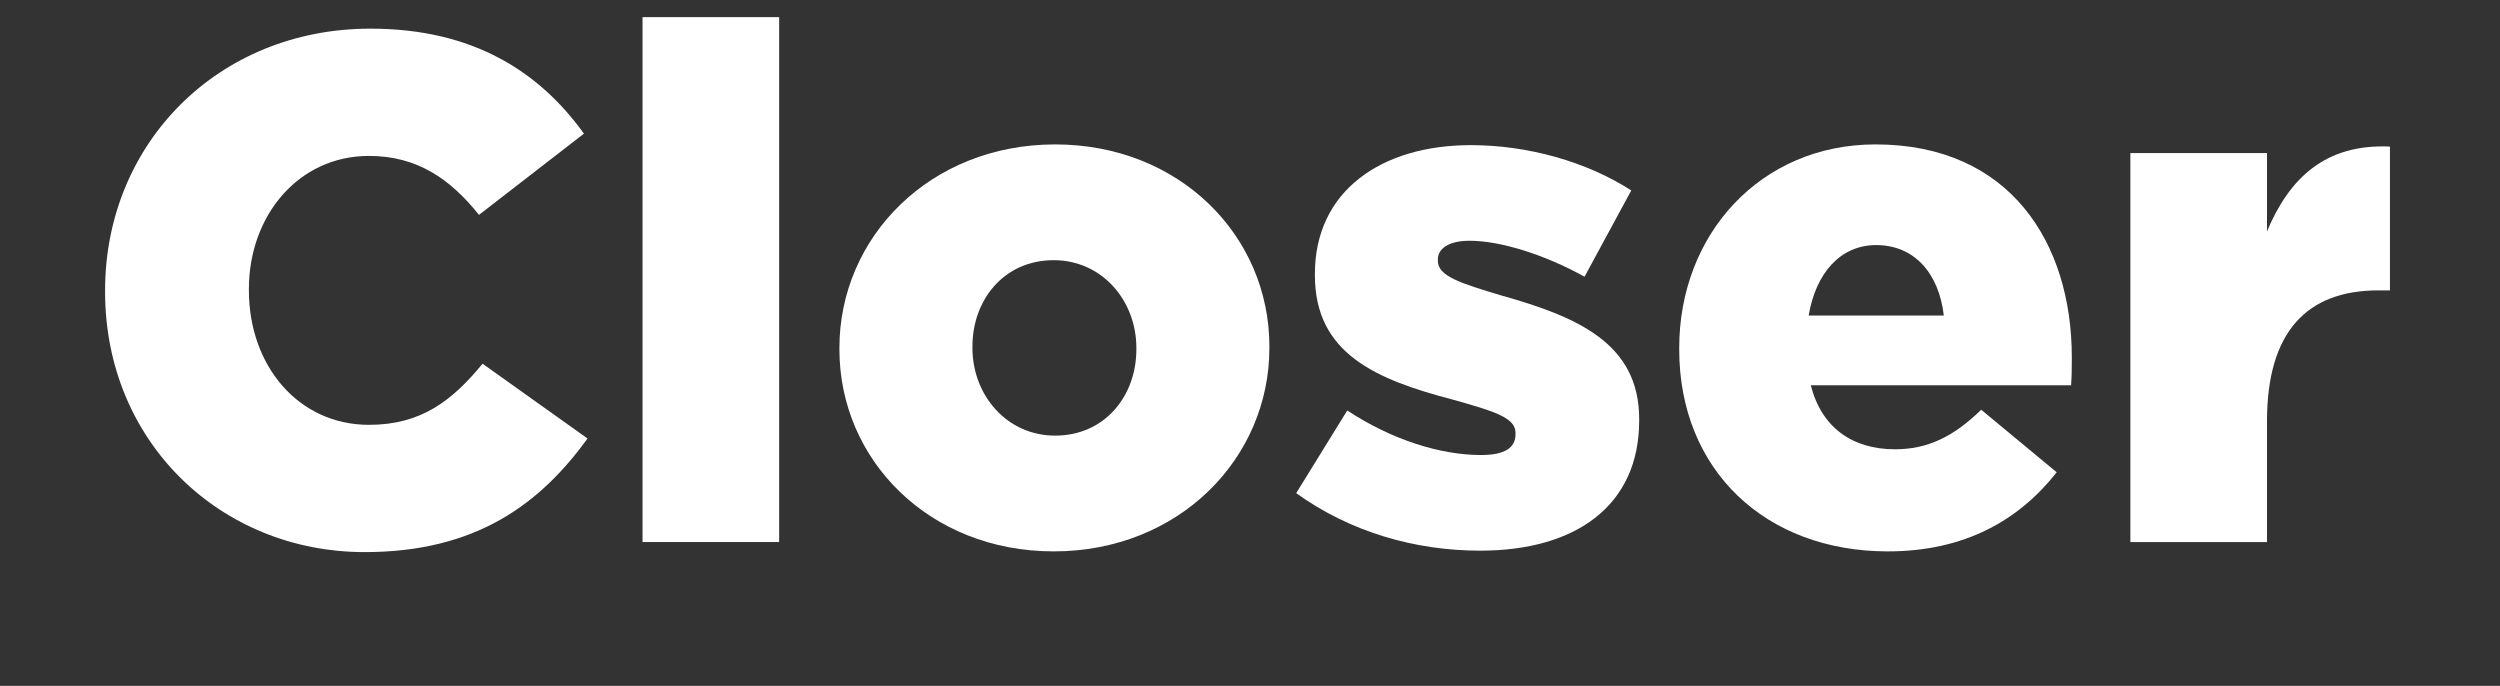
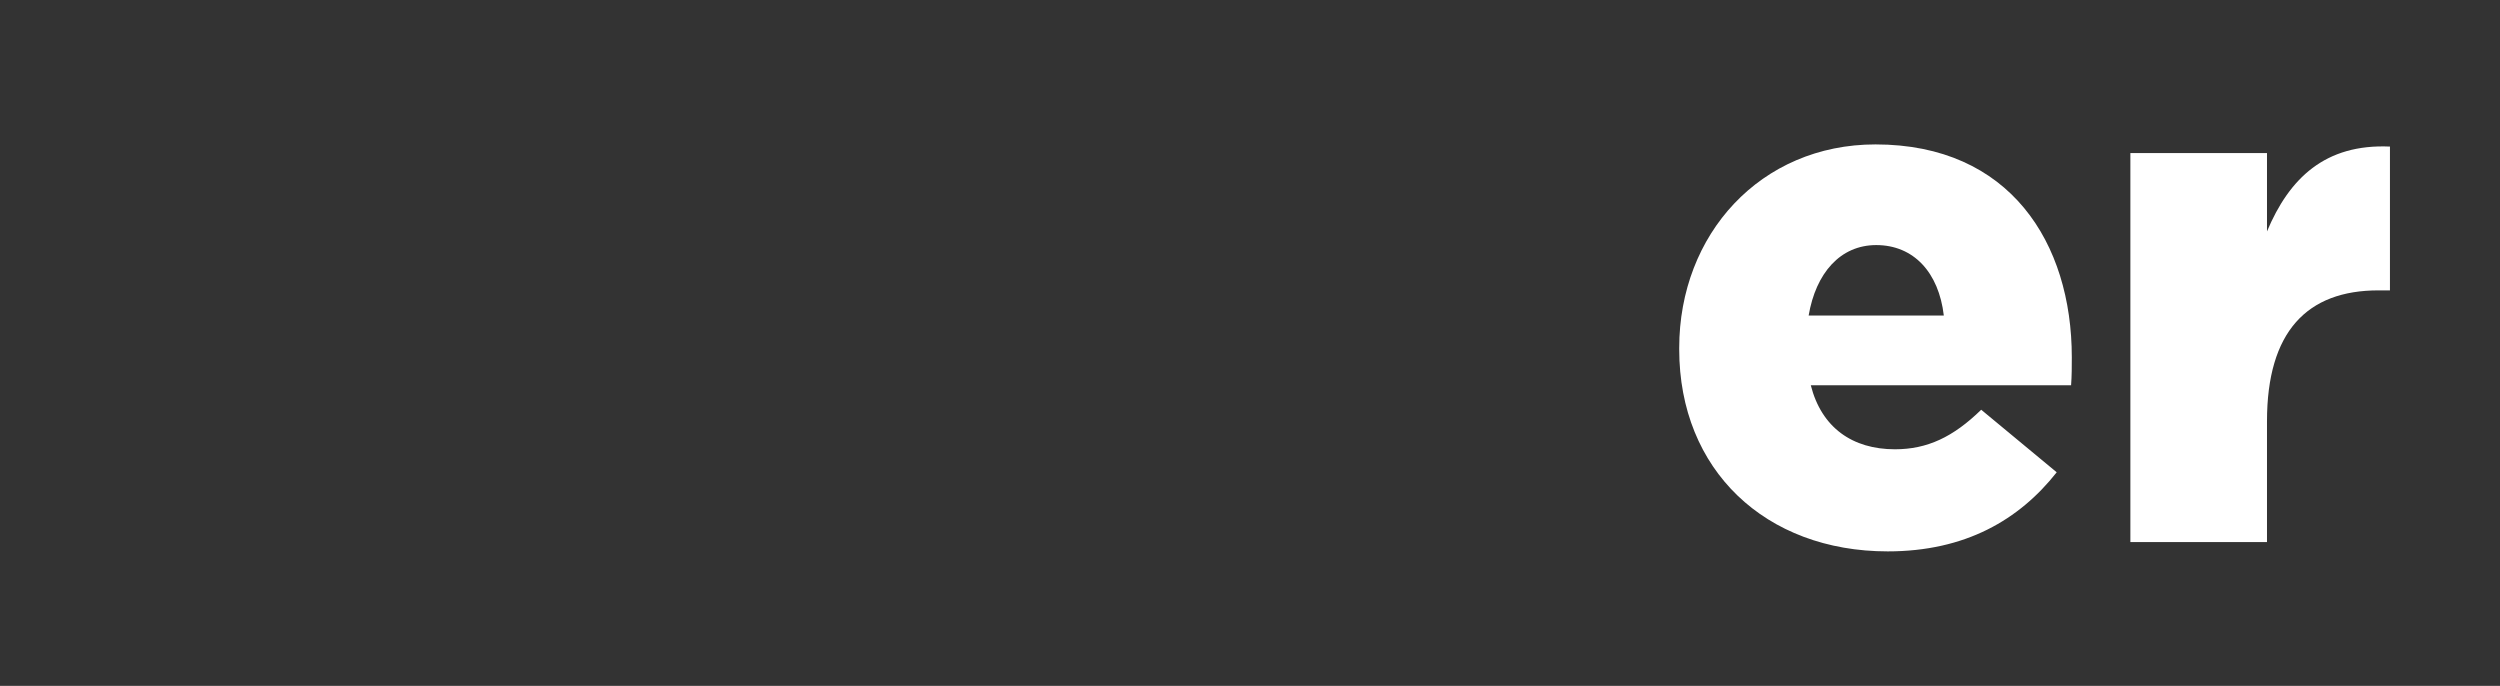
<svg xmlns="http://www.w3.org/2000/svg" width="452" height="124" viewBox="0 0 452 124" fill="none">
  <rect x="0" y="0" width="452" height="124" fill="#333333" stroke="none" />
  <path d="M385.172 98V27.67H409.872V41.84C413.902 32.22 420.402 25.98 432.102 26.5V52.5H430.022C417.152 52.5 409.872 59.91 409.872 76.16V98H385.172Z" fill="white" />
  <path d="M341.302 99.69C319.202 99.69 303.602 85 303.602 63.16V62.9C303.602 42.36 318.292 26.11 339.092 26.11C363.402 26.11 374.582 43.92 374.582 64.59C374.582 66.15 374.582 67.97 374.452 69.66H327.392C329.342 77.33 334.932 81.23 342.602 81.23C348.452 81.23 353.132 79.02 358.202 74.08L371.852 85.39C365.092 93.97 355.342 99.69 341.302 99.69ZM327.002 57.05H351.442C350.532 49.25 345.982 44.31 339.222 44.31C332.722 44.31 328.302 49.38 327.002 57.05Z" fill="white" />
-   <path d="M267.634 99.56C255.804 99.56 244.104 96.18 234.354 89.16L243.584 74.21C251.644 79.54 260.484 82.27 267.764 82.27C272.054 82.27 274.005 80.97 274.005 78.5V78.24C274.005 75.51 270.104 74.34 262.694 72.26C248.784 68.62 237.734 63.94 237.734 49.77V49.51C237.734 34.56 249.694 26.24 265.944 26.24C276.214 26.24 286.874 29.23 294.934 34.43L286.484 50.03C279.204 46 271.274 43.53 265.684 43.53C261.914 43.53 259.964 44.96 259.964 46.91V47.17C259.964 49.9 263.994 51.2 271.404 53.41C285.314 57.31 296.364 62.12 296.364 75.77V76.03C296.364 91.5 284.794 99.56 267.634 99.56Z" fill="white" />
-   <path d="M190.506 99.69C168.016 99.69 151.766 83.18 151.766 63.16V62.9C151.766 42.88 168.146 26.11 190.766 26.11C213.256 26.11 229.506 42.62 229.506 62.64V62.9C229.506 82.92 213.126 99.69 190.506 99.69ZM190.766 78.76C199.736 78.76 205.456 71.61 205.456 63.16V62.9C205.456 54.32 199.216 47.04 190.506 47.04C181.536 47.04 175.816 54.19 175.816 62.64V62.9C175.816 71.48 182.056 78.76 190.766 78.76Z" fill="white" />
-   <path d="M116.171 98V3.1H140.871V98H116.171Z" fill="white" />
-   <path d="M65.93 99.82C39.93 99.82 19 79.93 19 52.76V52.5C19 25.98 39.41 5.18 66.97 5.18C85.56 5.18 97.52 12.98 105.58 24.16L86.6 38.85C81.4 32.35 75.42 28.19 66.71 28.19C53.97 28.19 45 38.98 45 52.24V52.5C45 66.15 53.97 76.81 66.71 76.81C76.2 76.81 81.79 72.39 87.25 65.76L106.23 79.28C97.65 91.11 86.08 99.82 65.93 99.82Z" fill="white" />
</svg>